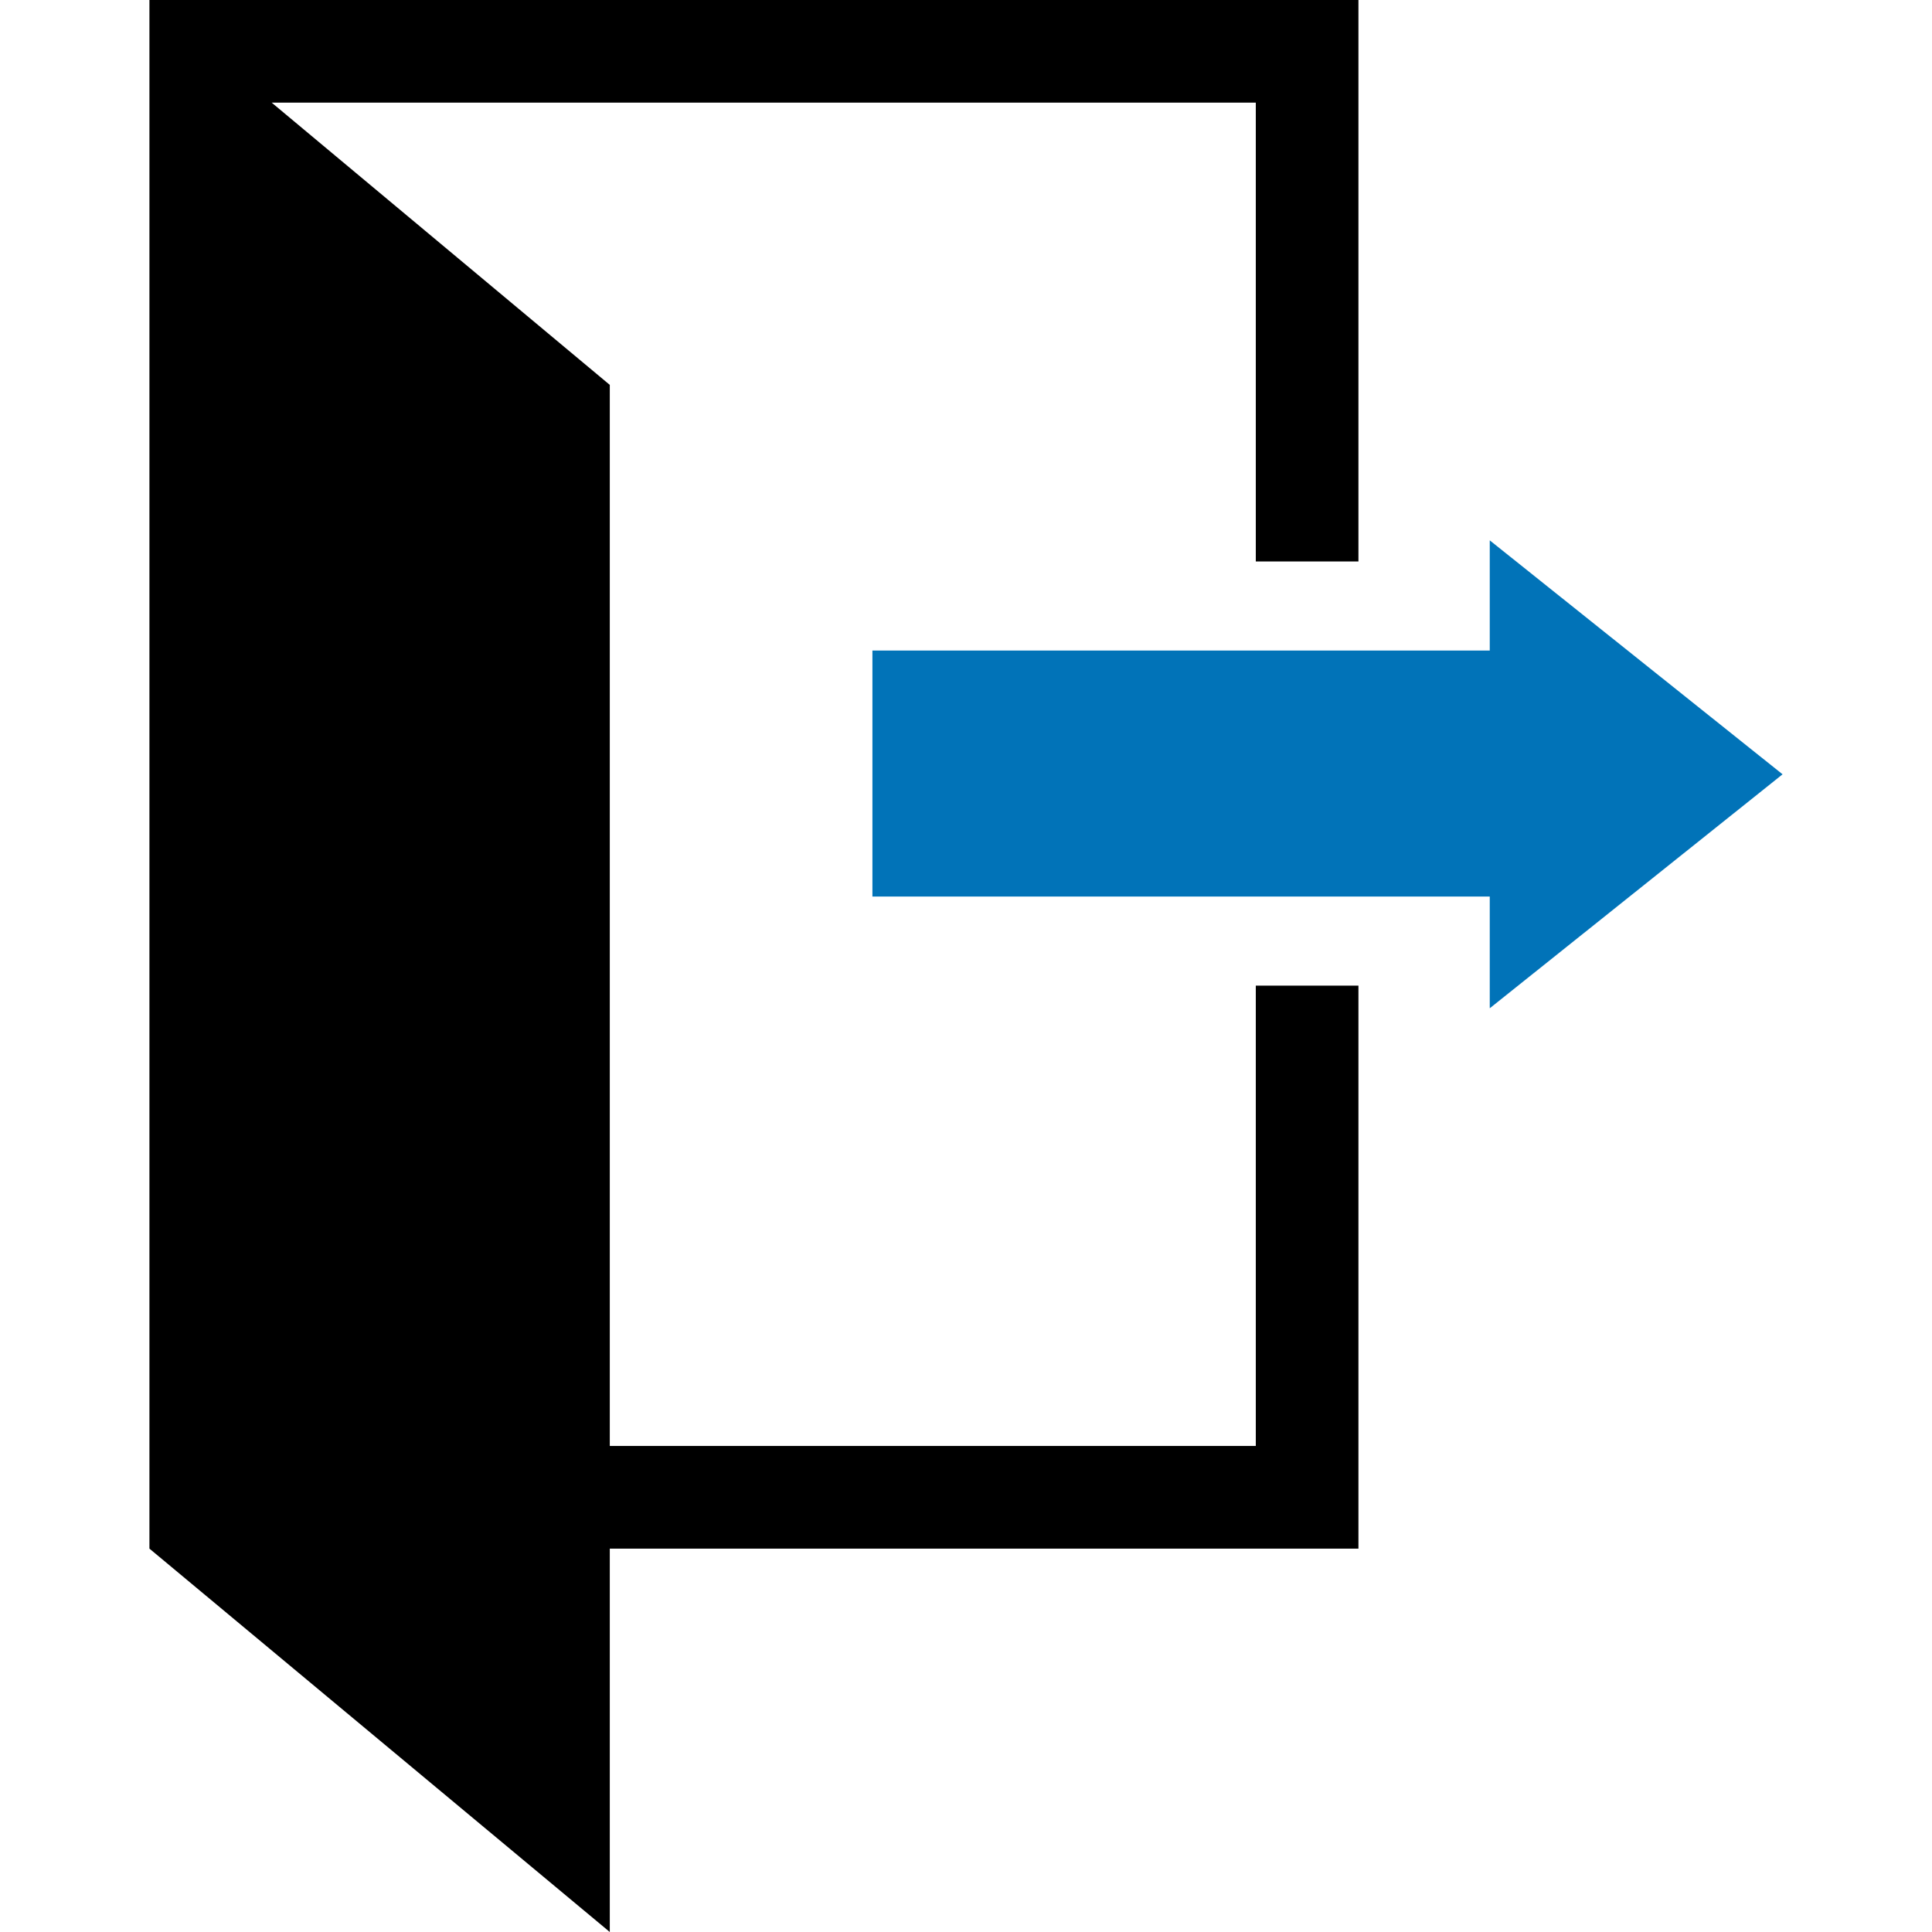
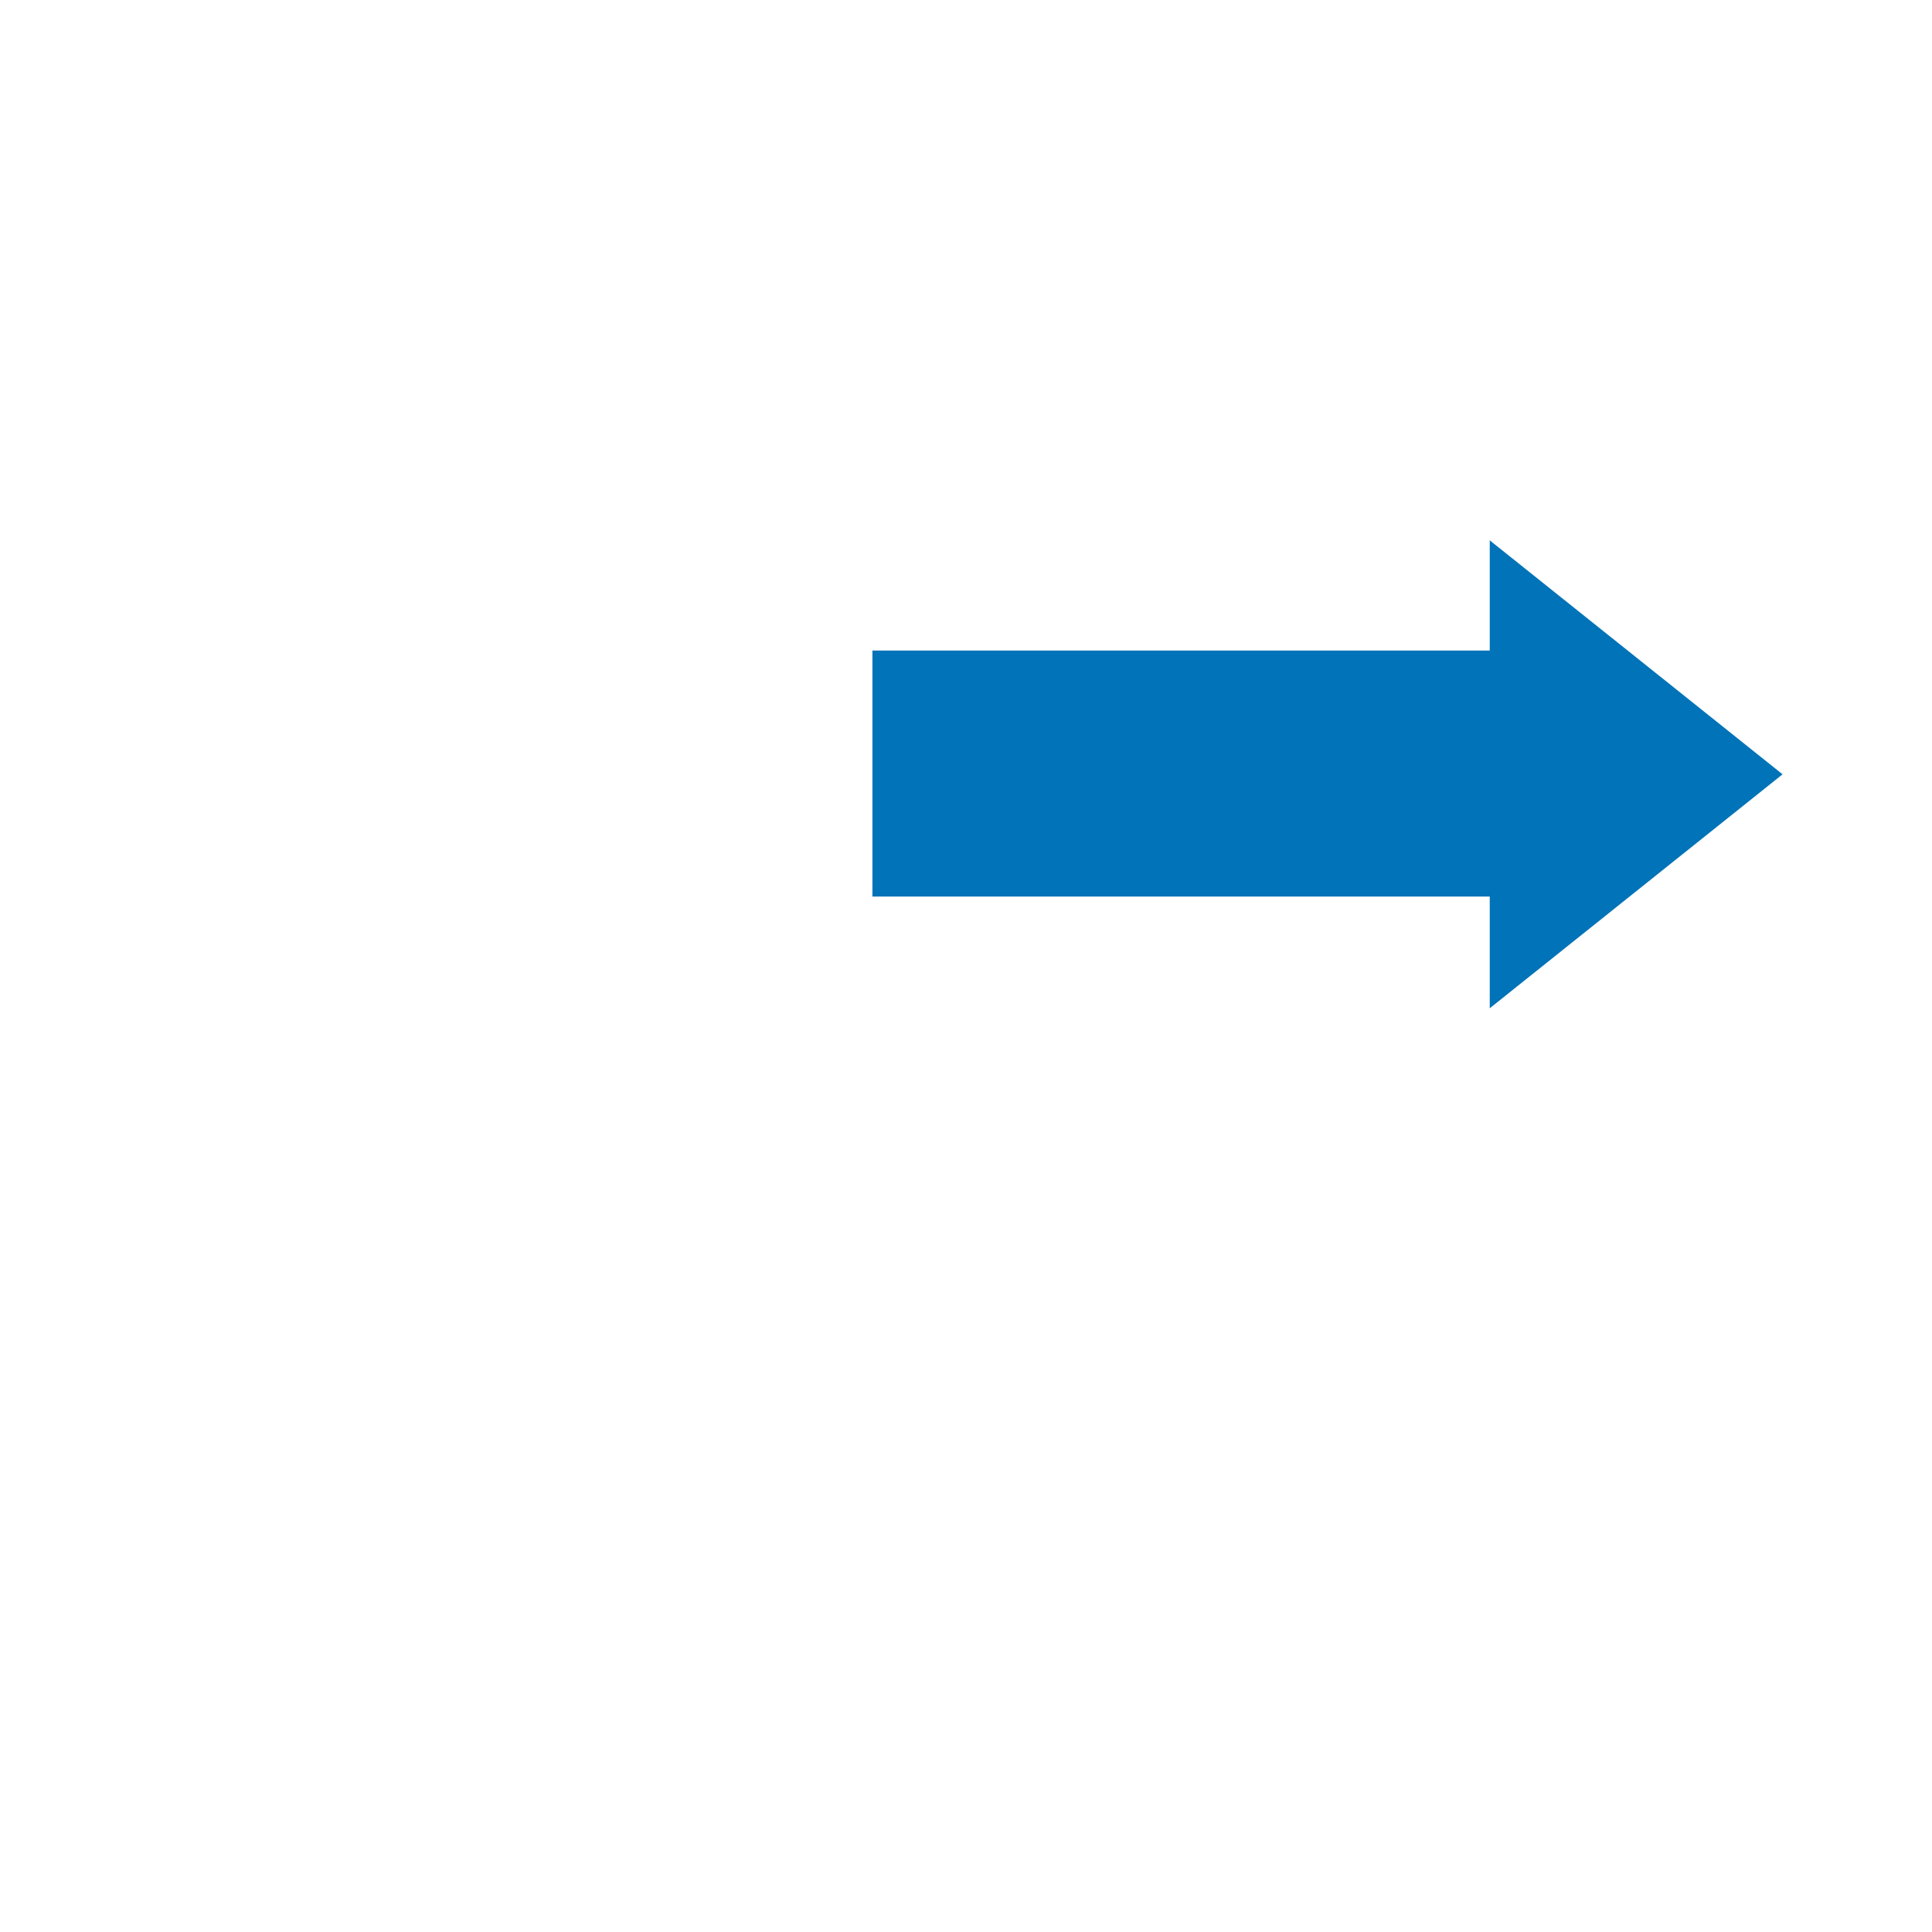
<svg xmlns="http://www.w3.org/2000/svg" version="1.1" id="a" x="0px" y="0px" viewBox="0 0 128 128" style="enable-background:new 0 0 128 128;" xml:space="preserve">
  <style type="text/css">
	.st0{fill-rule:evenodd;clip-rule:evenodd;}
	.st1{fill-rule:evenodd;clip-rule:evenodd;fill:#0173B8;}
</style>
-   <polygon class="st0" points="9.9,0 90,0 90,37.2 83.2,37.2 83.2,6.8 18,6.8 40.4,25.5 40.4,95.8 83.2,95.8 83.2,65.3 90,65.3   90,102.6 40.4,102.6 40.4,128 9.9,102.6 " />
  <polygon class="st1" points="98.7,43.1 98.7,35.8 118.1,51.3 98.7,66.8 98.7,59.4 57.8,59.4 57.8,43.1 " />
</svg>